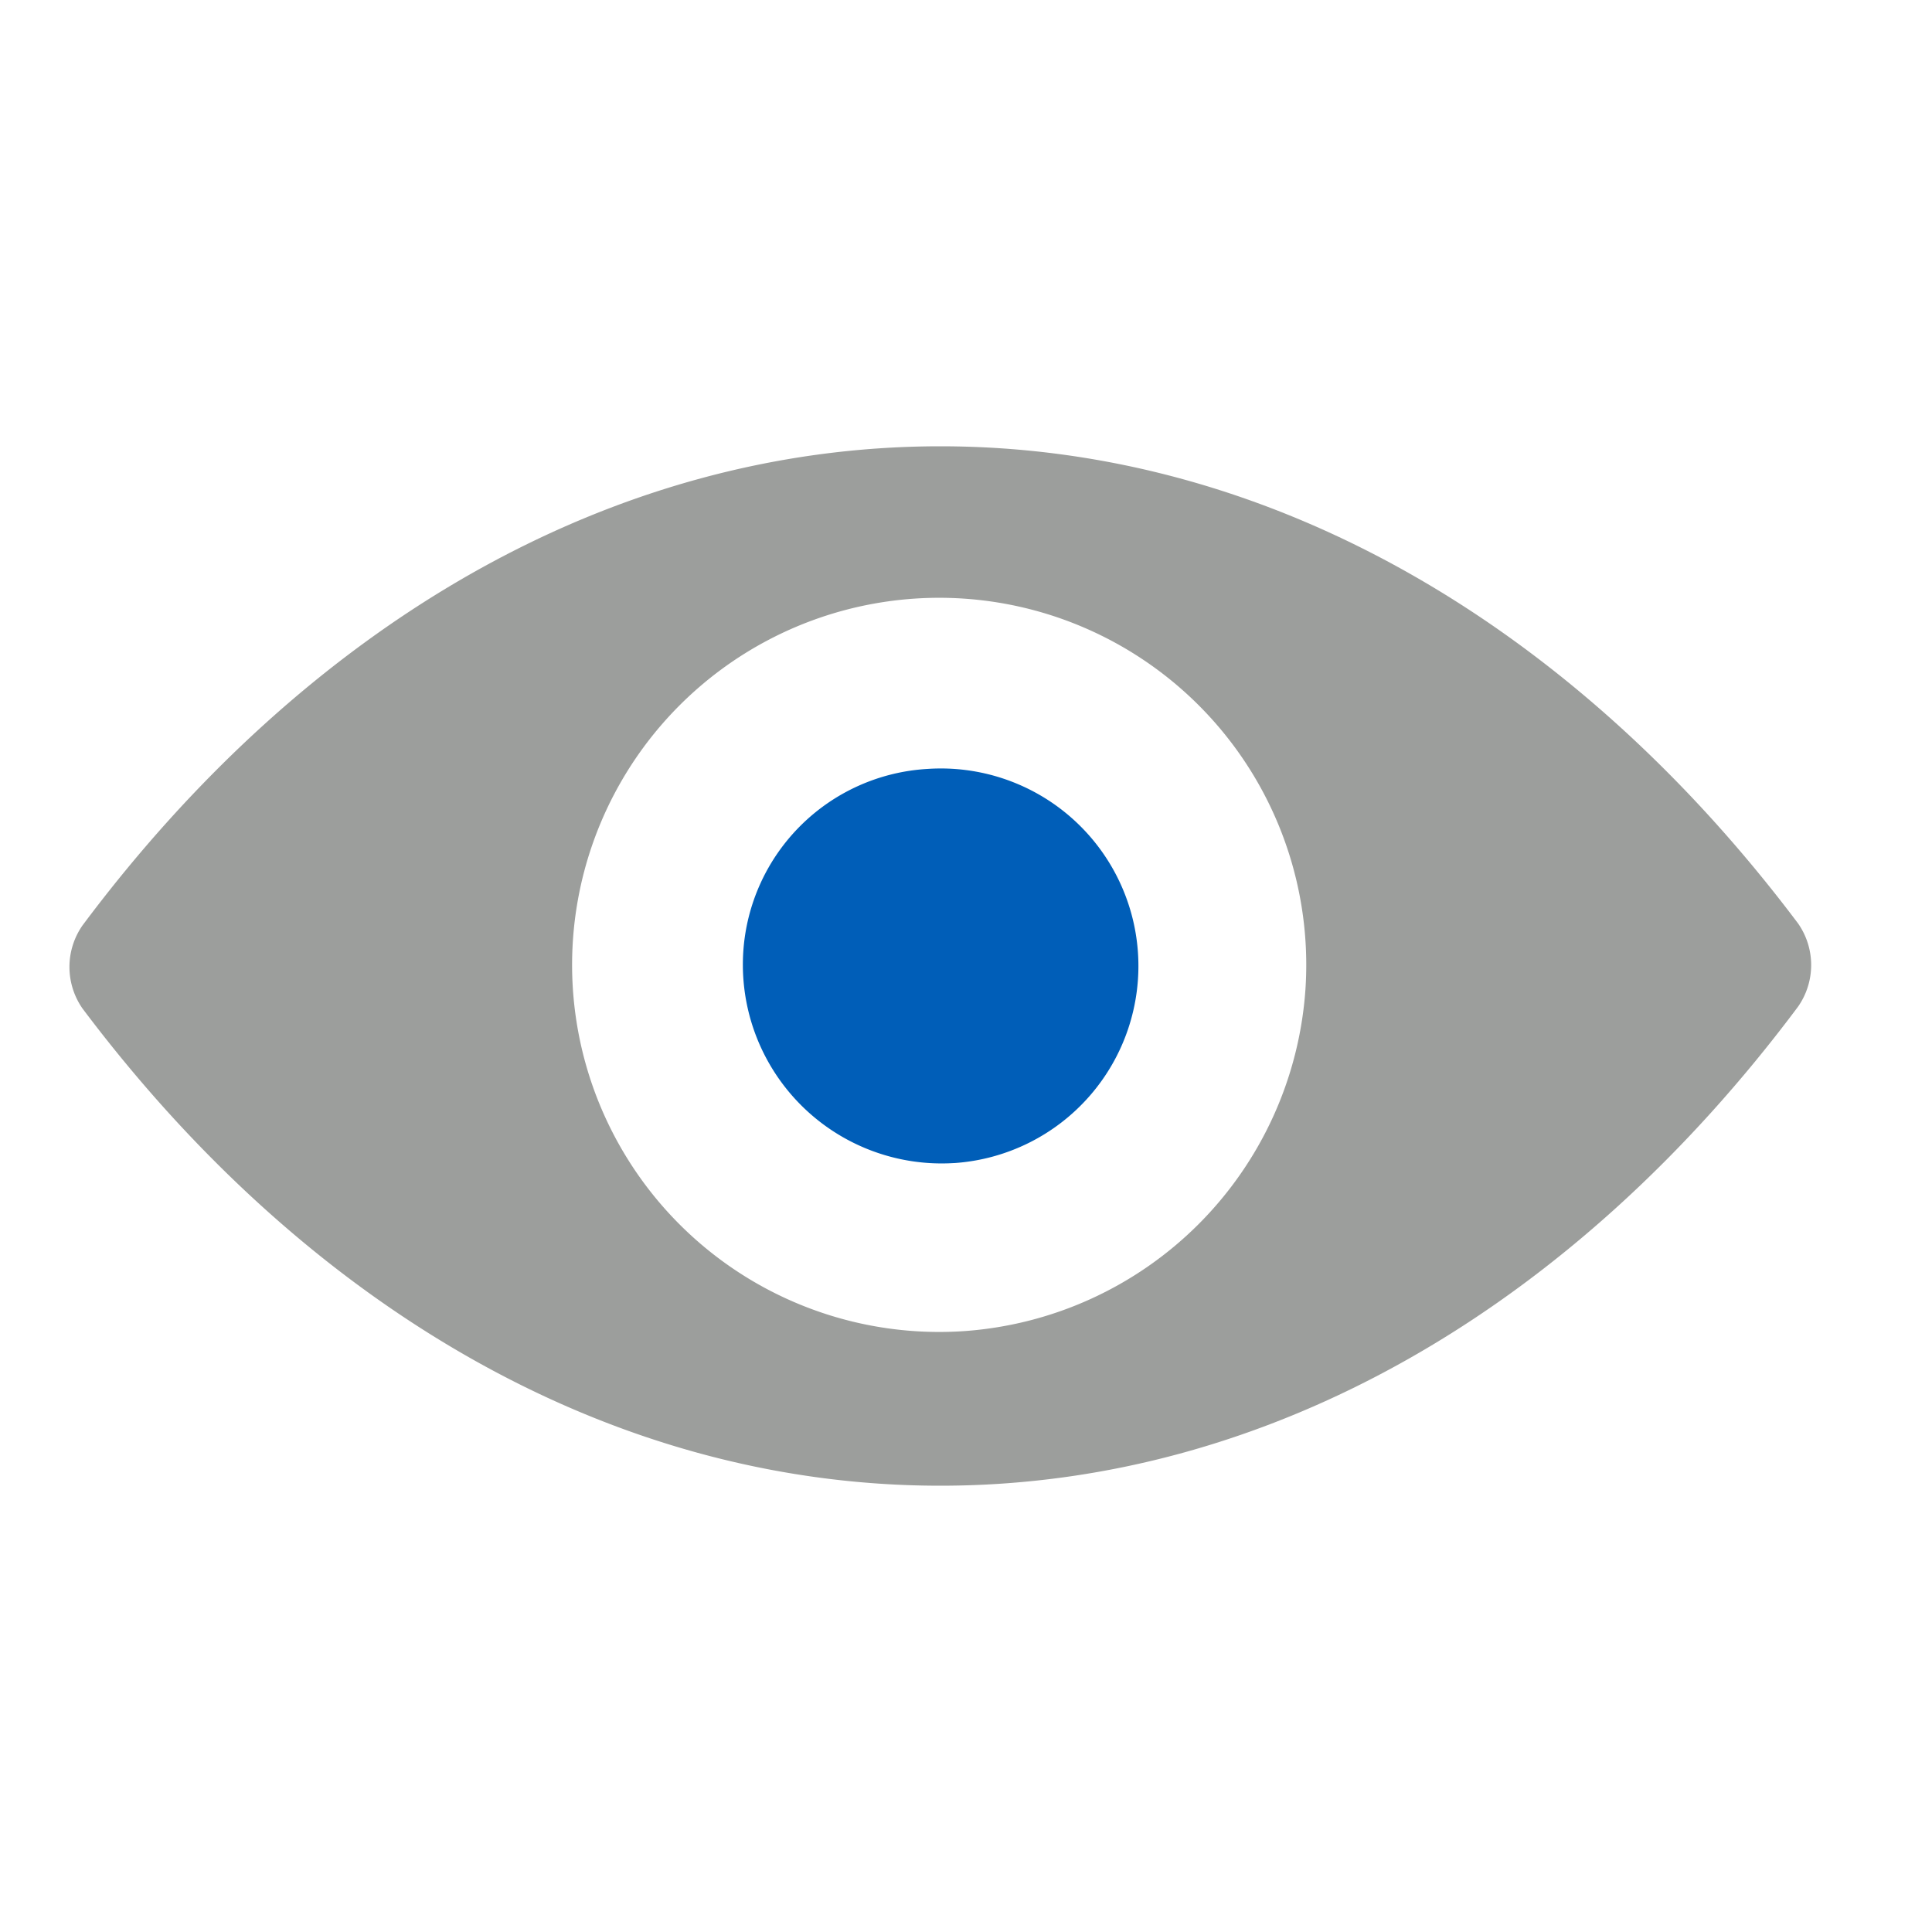
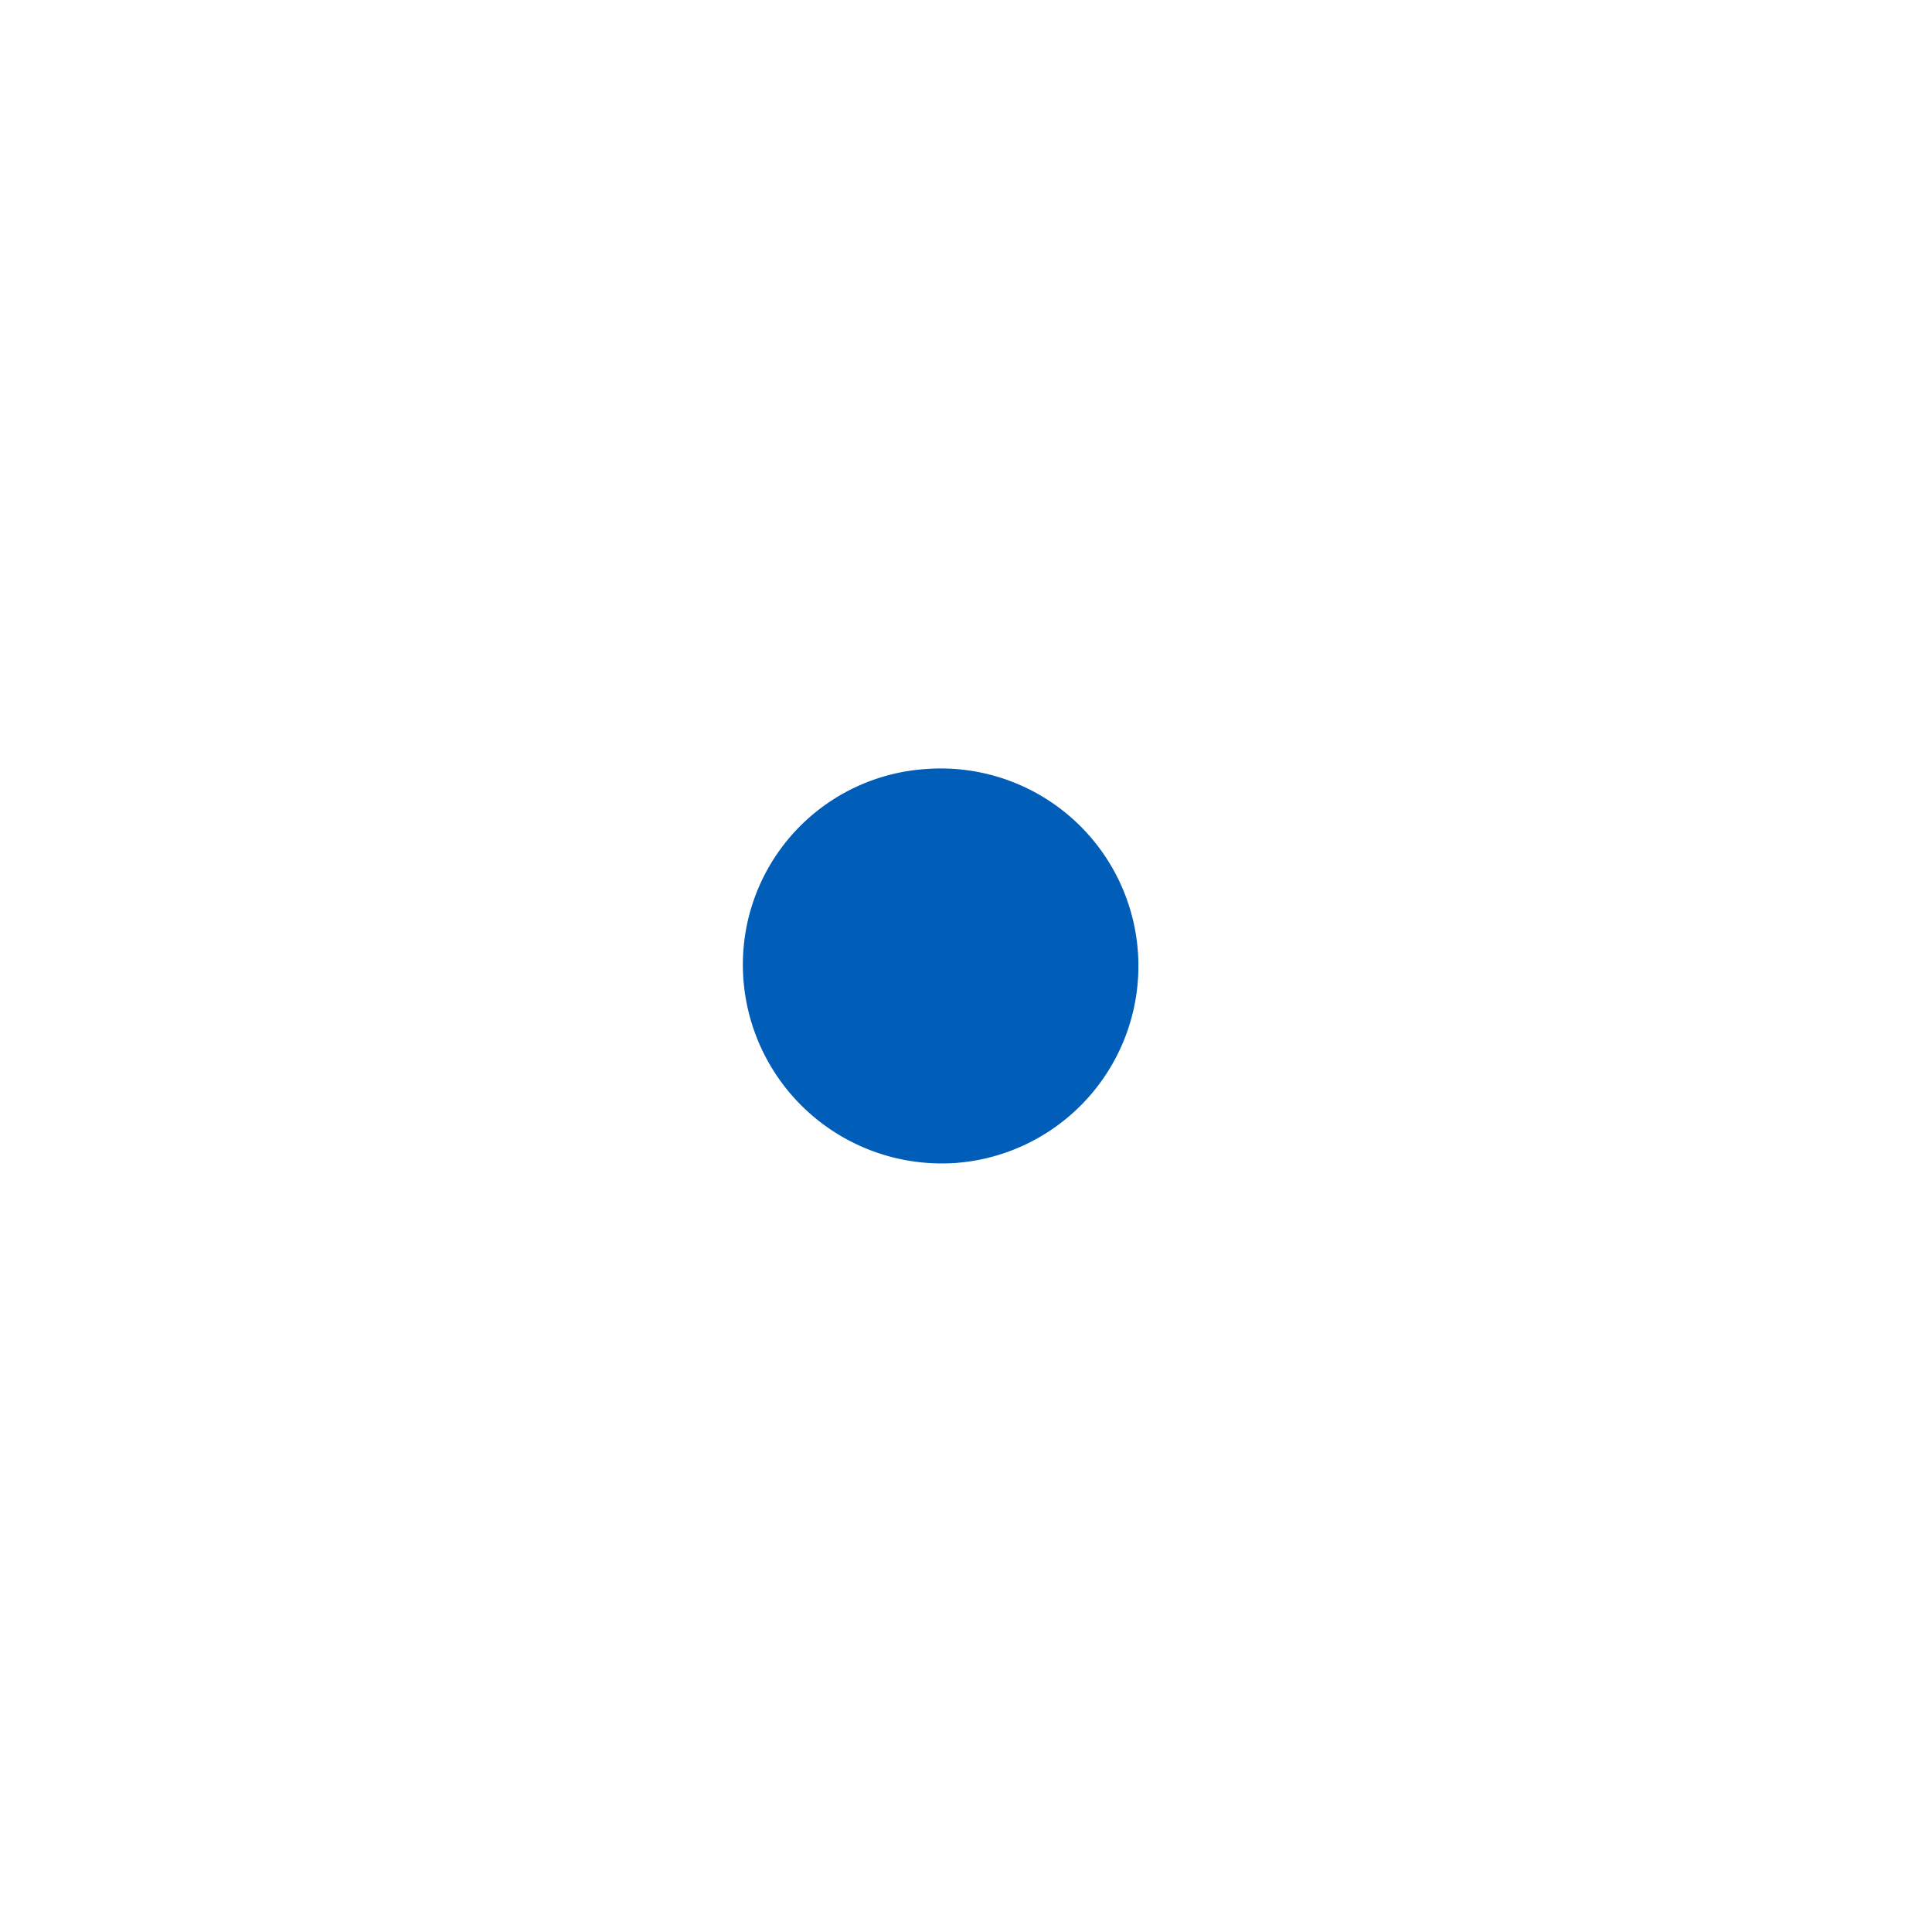
<svg xmlns="http://www.w3.org/2000/svg" width="100" height="100" viewBox="0 0 100 100">
  <title>vision</title>
-   <path d="M48.67,23.1c-17.2,0-32.9,9.4-44.4,24.8a3.76,3.76,0,0,0,0,4.3c11.5,15.3,27.2,24.7,44.4,24.7s32.9-9.4,44.4-24.8a3.76,3.76,0,0,0,0-4.3C81.57,32.5,65.87,23.1,48.67,23.1Zm1.2,45.8a19,19,0,1,1,17.7-17.7A19.05,19.05,0,0,1,49.87,68.9Z" style="fill: #9c9e9c" />
  <path d="M49.37,60.2a10.29,10.29,0,0,1-10.9-10.9A10.14,10.14,0,0,1,48,39.8a10.22,10.22,0,0,1,1.4,20.4Z" style="fill: #005eb8" />
</svg>